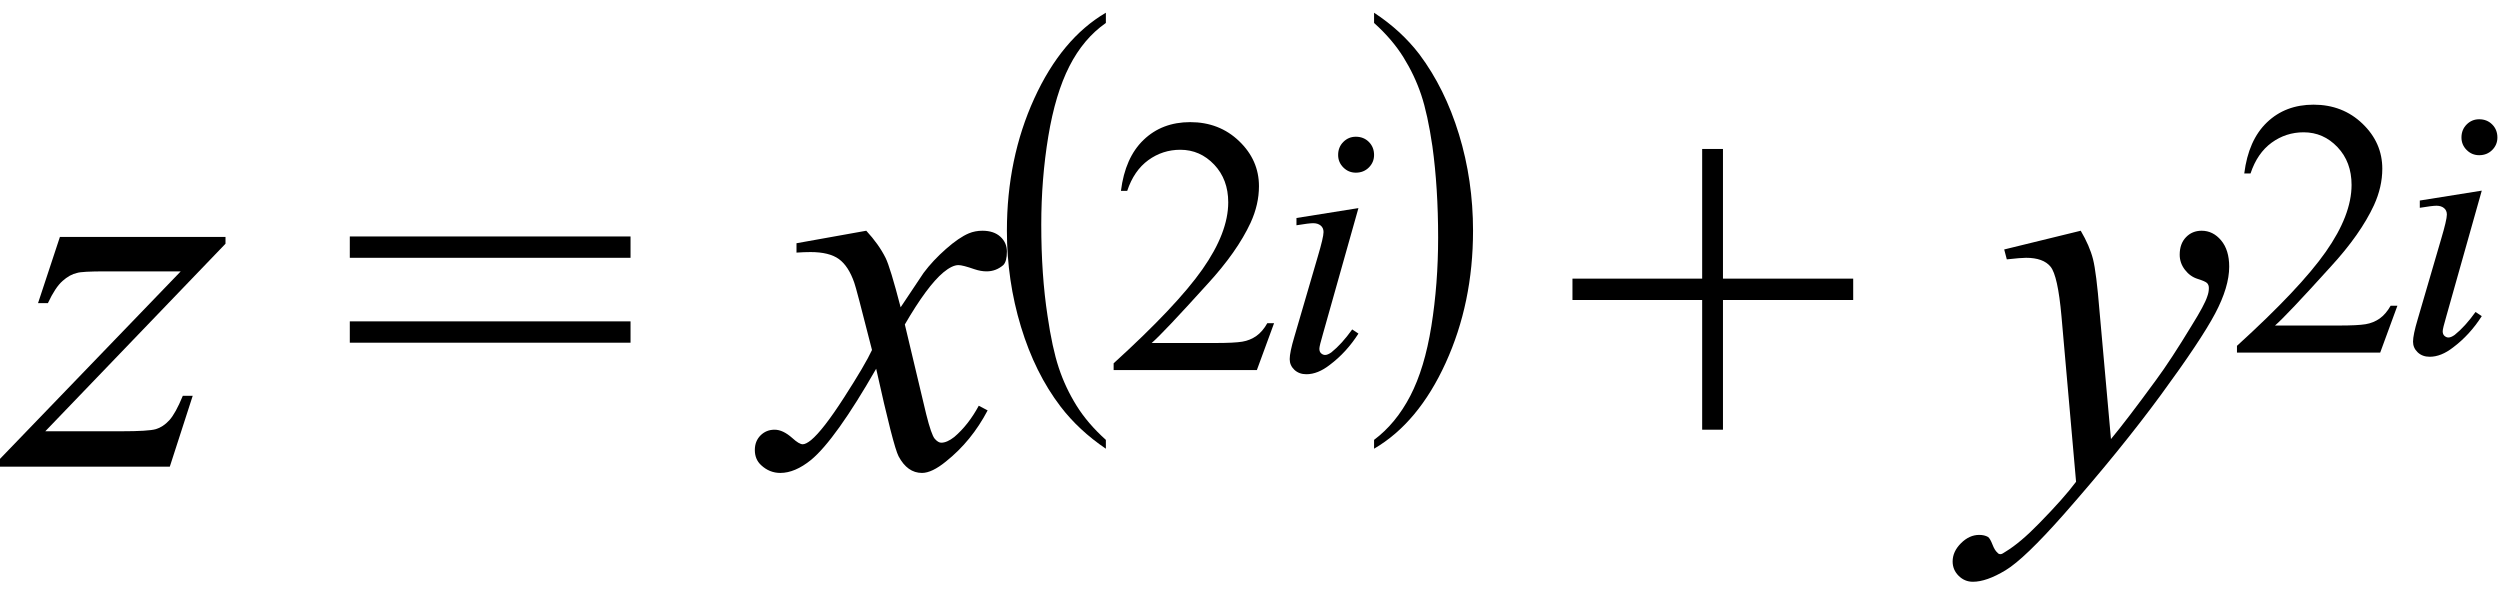
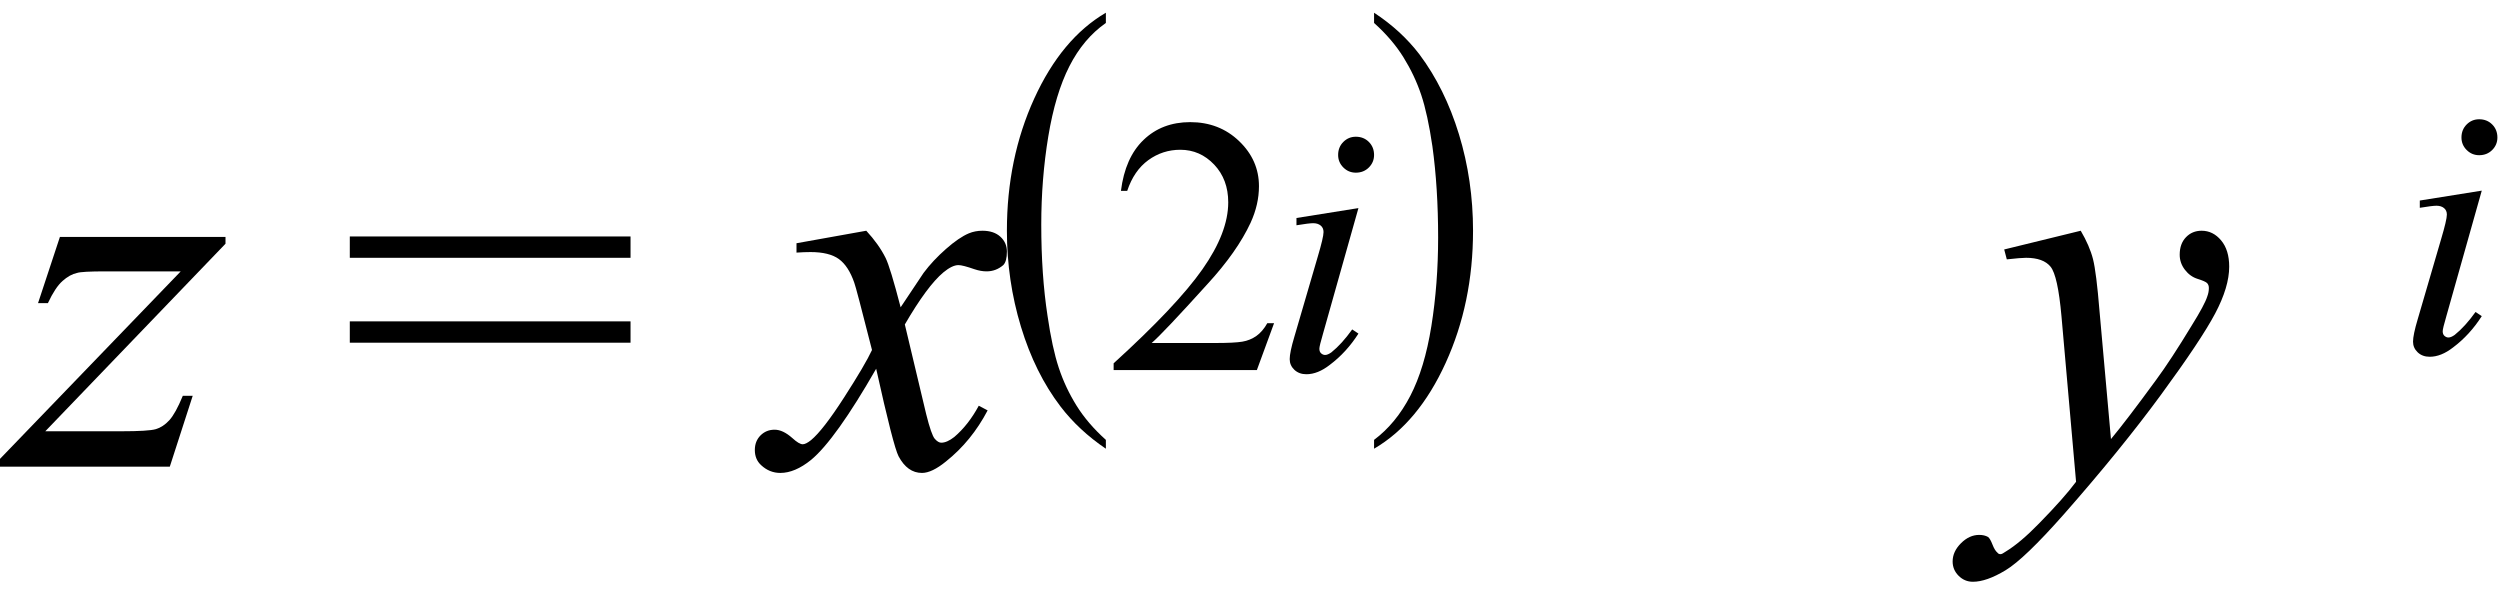
<svg xmlns="http://www.w3.org/2000/svg" fill-opacity="1" color-rendering="auto" color-interpolation="auto" text-rendering="auto" stroke="black" stroke-linecap="square" width="75" stroke-miterlimit="10" shape-rendering="auto" stroke-opacity="1" fill="black" stroke-dasharray="none" font-weight="normal" stroke-width="1" height="18" font-family="'Dialog'" font-style="normal" stroke-linejoin="miter" font-size="12px" stroke-dashoffset="0" image-rendering="auto">
  <defs id="genericDefs" />
  <g>
    <g text-rendering="optimizeLegibility" transform="translate(0.453,14)" color-rendering="optimizeQuality" color-interpolation="linearRGB" image-rendering="optimizeQuality">
      <path d="M1.344 -6.891 L6.312 -6.891 L6.312 -6.688 L0.906 -1.062 L3.188 -1.062 Q4 -1.062 4.219 -1.125 Q4.438 -1.188 4.625 -1.391 Q4.812 -1.594 5.031 -2.125 L5.328 -2.125 L4.641 0 L-0.453 0 L-0.453 -0.234 L4.969 -5.859 L2.719 -5.859 Q2 -5.859 1.859 -5.812 Q1.641 -5.766 1.422 -5.57 Q1.203 -5.375 0.984 -4.906 L0.688 -4.906 L1.344 -6.891 Z" stroke="none" />
    </g>
    <g text-rendering="optimizeLegibility" transform="translate(10.197,14)" color-rendering="optimizeQuality" color-interpolation="linearRGB" image-rendering="optimizeQuality">
      <path d="M0.297 -6.906 L8.719 -6.906 L8.719 -6.266 L0.297 -6.266 L0.297 -6.906 ZM0.297 -4.359 L8.719 -4.359 L8.719 -3.719 L0.297 -3.719 L0.297 -4.359 Z" stroke="none" />
    </g>
    <g text-rendering="optimizeLegibility" transform="translate(23.207,14)" color-rendering="optimizeQuality" color-interpolation="linearRGB" image-rendering="optimizeQuality">
      <path d="M2.781 -7.078 Q3.156 -6.672 3.359 -6.266 Q3.5 -5.984 3.812 -4.781 L4.5 -5.812 Q4.781 -6.188 5.172 -6.531 Q5.562 -6.875 5.859 -7 Q6.047 -7.078 6.266 -7.078 Q6.609 -7.078 6.805 -6.898 Q7 -6.719 7 -6.453 Q7 -6.156 6.891 -6.047 Q6.672 -5.859 6.391 -5.859 Q6.219 -5.859 6.031 -5.922 Q5.672 -6.047 5.547 -6.047 Q5.359 -6.047 5.094 -5.828 Q4.609 -5.422 3.938 -4.266 L4.578 -1.578 Q4.734 -0.953 4.836 -0.836 Q4.938 -0.719 5.031 -0.719 Q5.203 -0.719 5.422 -0.891 Q5.844 -1.25 6.156 -1.828 L6.422 -1.688 Q5.938 -0.766 5.172 -0.156 Q4.75 0.188 4.453 0.188 Q4.016 0.188 3.75 -0.312 Q3.594 -0.609 3.078 -2.938 Q1.859 -0.812 1.125 -0.203 Q0.641 0.188 0.203 0.188 Q-0.125 0.188 -0.375 -0.047 Q-0.562 -0.219 -0.562 -0.5 Q-0.562 -0.766 -0.391 -0.938 Q-0.219 -1.109 0.031 -1.109 Q0.281 -1.109 0.562 -0.859 Q0.766 -0.672 0.875 -0.672 Q0.969 -0.672 1.125 -0.797 Q1.484 -1.094 2.117 -2.078 Q2.75 -3.062 2.953 -3.5 Q2.469 -5.406 2.422 -5.516 Q2.25 -6.016 1.961 -6.227 Q1.672 -6.438 1.109 -6.438 Q0.922 -6.438 0.688 -6.422 L0.688 -6.703 L2.781 -7.078 Z" stroke="none" />
    </g>
    <g text-rendering="optimizeLegibility" transform="translate(29.754,10.376) matrix(1,0,0,1.308,0,0)" color-rendering="optimizeQuality" color-interpolation="linearRGB" image-rendering="optimizeQuality">
      <path d="M3.422 2.156 L3.422 2.359 Q2.609 1.938 2.062 1.391 Q1.297 0.625 0.875 -0.438 Q0.453 -1.5 0.453 -2.641 Q0.453 -4.297 1.273 -5.672 Q2.094 -7.047 3.422 -7.641 L3.422 -7.406 Q2.75 -7.047 2.328 -6.414 Q1.906 -5.781 1.695 -4.805 Q1.484 -3.828 1.484 -2.781 Q1.484 -1.625 1.672 -0.688 Q1.812 0.047 2.008 0.5 Q2.203 0.953 2.539 1.367 Q2.875 1.781 3.422 2.156 Z" stroke="none" />
    </g>
    <g text-rendering="optimizeLegibility" transform="translate(33.175,11.102)" color-rendering="optimizeQuality" color-interpolation="linearRGB" image-rendering="optimizeQuality">
      <path d="M5.047 -1.406 L4.531 0 L0.234 0 L0.234 -0.203 Q2.125 -1.922 2.898 -3.023 Q3.672 -4.125 3.672 -5.031 Q3.672 -5.719 3.25 -6.164 Q2.828 -6.609 2.234 -6.609 Q1.703 -6.609 1.273 -6.297 Q0.844 -5.984 0.641 -5.375 L0.453 -5.375 Q0.578 -6.375 1.133 -6.906 Q1.688 -7.438 2.531 -7.438 Q3.406 -7.438 4 -6.867 Q4.594 -6.297 4.594 -5.516 Q4.594 -4.969 4.344 -4.422 Q3.938 -3.547 3.047 -2.578 Q1.719 -1.109 1.375 -0.812 L3.281 -0.812 Q3.859 -0.812 4.094 -0.852 Q4.328 -0.891 4.516 -1.023 Q4.703 -1.156 4.844 -1.406 L5.047 -1.406 Z" stroke="none" />
    </g>
    <g text-rendering="optimizeLegibility" transform="translate(38.222,11.102)" color-rendering="optimizeQuality" color-interpolation="linearRGB" image-rendering="optimizeQuality">
      <path d="M2.453 -7 Q2.688 -7 2.844 -6.844 Q3 -6.688 3 -6.453 Q3 -6.234 2.844 -6.078 Q2.688 -5.922 2.453 -5.922 Q2.234 -5.922 2.078 -6.078 Q1.922 -6.234 1.922 -6.453 Q1.922 -6.688 2.078 -6.844 Q2.234 -7 2.453 -7 ZM2.531 -4.859 L1.469 -1.094 Q1.359 -0.719 1.359 -0.641 Q1.359 -0.547 1.414 -0.5 Q1.469 -0.453 1.531 -0.453 Q1.609 -0.453 1.719 -0.531 Q2.031 -0.781 2.344 -1.219 L2.531 -1.094 Q2.172 -0.531 1.672 -0.156 Q1.312 0.125 0.969 0.125 Q0.75 0.125 0.609 -0.008 Q0.469 -0.141 0.469 -0.328 Q0.469 -0.531 0.609 -1 L1.312 -3.406 Q1.484 -3.984 1.484 -4.141 Q1.484 -4.266 1.398 -4.336 Q1.312 -4.406 1.172 -4.406 Q1.047 -4.406 0.672 -4.344 L0.672 -4.562 L2.531 -4.859 Z" stroke="none" />
    </g>
    <g text-rendering="optimizeLegibility" transform="translate(40.972,10.376) matrix(1,0,0,1.308,0,0)" color-rendering="optimizeQuality" color-interpolation="linearRGB" image-rendering="optimizeQuality">
      <path d="M0.25 -7.406 L0.25 -7.641 Q1.062 -7.234 1.609 -6.688 Q2.375 -5.906 2.797 -4.852 Q3.219 -3.797 3.219 -2.641 Q3.219 -0.984 2.398 0.391 Q1.578 1.766 0.25 2.359 L0.25 2.156 Q0.906 1.781 1.336 1.148 Q1.766 0.516 1.969 -0.453 Q2.172 -1.422 2.172 -2.484 Q2.172 -3.625 2 -4.578 Q1.859 -5.312 1.664 -5.758 Q1.469 -6.203 1.133 -6.617 Q0.797 -7.031 0.25 -7.406 Z" stroke="none" />
    </g>
    <g text-rendering="optimizeLegibility" transform="translate(46.877,14)" color-rendering="optimizeQuality" color-interpolation="linearRGB" image-rendering="optimizeQuality">
-       <path d="M4.188 -1.109 L4.188 -5 L0.297 -5 L0.297 -5.641 L4.188 -5.641 L4.188 -9.531 L4.812 -9.531 L4.812 -5.641 L8.719 -5.641 L8.719 -5 L4.812 -5 L4.812 -1.109 L4.188 -1.109 Z" stroke="none" />
-     </g>
+       </g>
    <g text-rendering="optimizeLegibility" transform="translate(59.86,14)" color-rendering="optimizeQuality" color-interpolation="linearRGB" image-rendering="optimizeQuality">
      <path d="M2.562 -7.078 Q2.828 -6.625 2.93 -6.227 Q3.031 -5.828 3.125 -4.672 L3.469 -0.828 Q3.938 -1.391 4.828 -2.609 Q5.266 -3.203 5.891 -4.234 Q6.281 -4.859 6.359 -5.109 Q6.406 -5.234 6.406 -5.359 Q6.406 -5.453 6.352 -5.508 Q6.297 -5.562 6.07 -5.633 Q5.844 -5.703 5.688 -5.906 Q5.531 -6.109 5.531 -6.359 Q5.531 -6.688 5.719 -6.883 Q5.906 -7.078 6.188 -7.078 Q6.531 -7.078 6.773 -6.789 Q7.016 -6.5 7.016 -6 Q7.016 -5.391 6.594 -4.594 Q6.172 -3.797 4.969 -2.156 Q3.766 -0.516 2.062 1.422 Q0.875 2.766 0.305 3.109 Q-0.266 3.453 -0.672 3.453 Q-0.922 3.453 -1.102 3.273 Q-1.281 3.094 -1.281 2.844 Q-1.281 2.547 -1.031 2.297 Q-0.781 2.047 -0.484 2.047 Q-0.328 2.047 -0.219 2.109 Q-0.156 2.156 -0.086 2.336 Q-0.016 2.516 0.062 2.578 Q0.094 2.625 0.156 2.625 Q0.203 2.625 0.312 2.547 Q0.75 2.281 1.312 1.703 Q2.062 0.938 2.422 0.453 L1.984 -4.516 Q1.875 -5.734 1.656 -6 Q1.438 -6.266 0.922 -6.266 Q0.766 -6.266 0.344 -6.219 L0.266 -6.516 L2.562 -7.078 Z" stroke="none" />
    </g>
    <g text-rendering="optimizeLegibility" transform="translate(66.875,10.578)" color-rendering="optimizeQuality" color-interpolation="linearRGB" image-rendering="optimizeQuality">
-       <path d="M5.047 -1.406 L4.531 0 L0.234 0 L0.234 -0.203 Q2.125 -1.922 2.898 -3.023 Q3.672 -4.125 3.672 -5.031 Q3.672 -5.719 3.25 -6.164 Q2.828 -6.609 2.234 -6.609 Q1.703 -6.609 1.273 -6.297 Q0.844 -5.984 0.641 -5.375 L0.453 -5.375 Q0.578 -6.375 1.133 -6.906 Q1.688 -7.438 2.531 -7.438 Q3.406 -7.438 4 -6.867 Q4.594 -6.297 4.594 -5.516 Q4.594 -4.969 4.344 -4.422 Q3.938 -3.547 3.047 -2.578 Q1.719 -1.109 1.375 -0.812 L3.281 -0.812 Q3.859 -0.812 4.094 -0.852 Q4.328 -0.891 4.516 -1.023 Q4.703 -1.156 4.844 -1.406 L5.047 -1.406 Z" stroke="none" />
-     </g>
+       </g>
    <g text-rendering="optimizeLegibility" transform="translate(71.922,10.578)" color-rendering="optimizeQuality" color-interpolation="linearRGB" image-rendering="optimizeQuality">
      <path d="M2.453 -7 Q2.688 -7 2.844 -6.844 Q3 -6.688 3 -6.453 Q3 -6.234 2.844 -6.078 Q2.688 -5.922 2.453 -5.922 Q2.234 -5.922 2.078 -6.078 Q1.922 -6.234 1.922 -6.453 Q1.922 -6.688 2.078 -6.844 Q2.234 -7 2.453 -7 ZM2.531 -4.859 L1.469 -1.094 Q1.359 -0.719 1.359 -0.641 Q1.359 -0.547 1.414 -0.5 Q1.469 -0.453 1.531 -0.453 Q1.609 -0.453 1.719 -0.531 Q2.031 -0.781 2.344 -1.219 L2.531 -1.094 Q2.172 -0.531 1.672 -0.156 Q1.312 0.125 0.969 0.125 Q0.75 0.125 0.609 -0.008 Q0.469 -0.141 0.469 -0.328 Q0.469 -0.531 0.609 -1 L1.312 -3.406 Q1.484 -3.984 1.484 -4.141 Q1.484 -4.266 1.398 -4.336 Q1.312 -4.406 1.172 -4.406 Q1.047 -4.406 0.672 -4.344 L0.672 -4.562 L2.531 -4.859 Z" stroke="none" />
    </g>
  </g>
</svg>